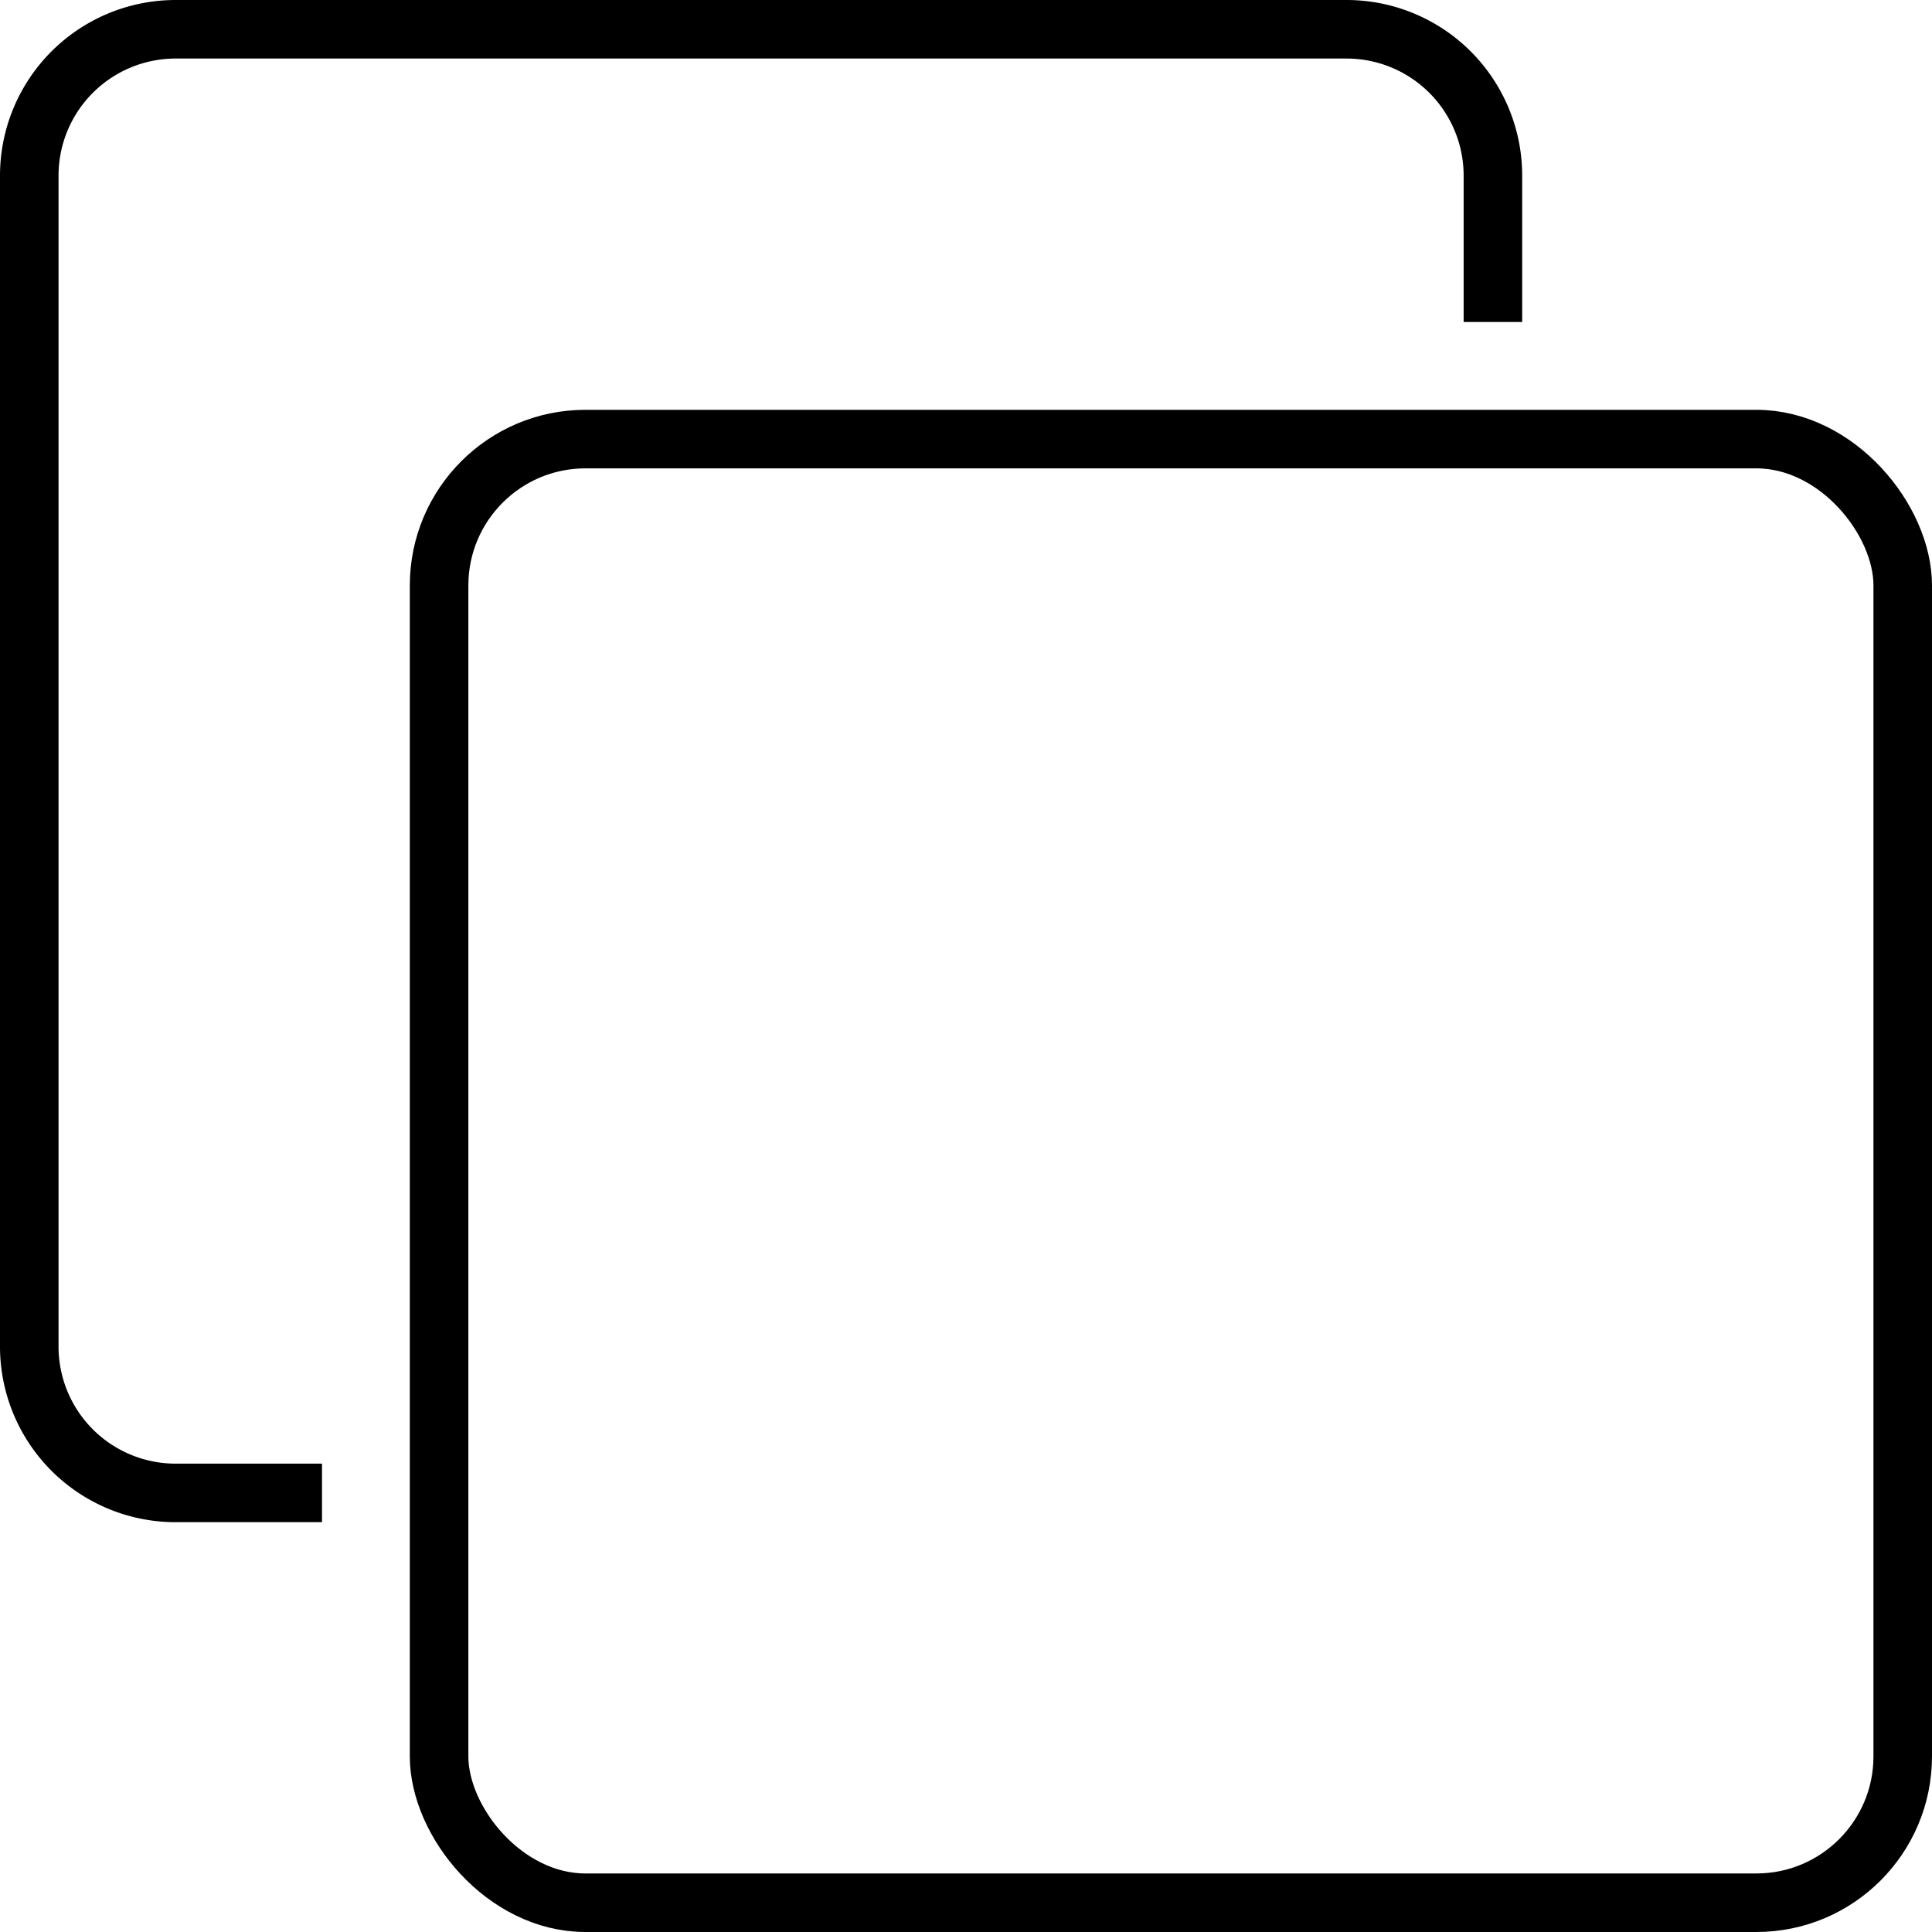
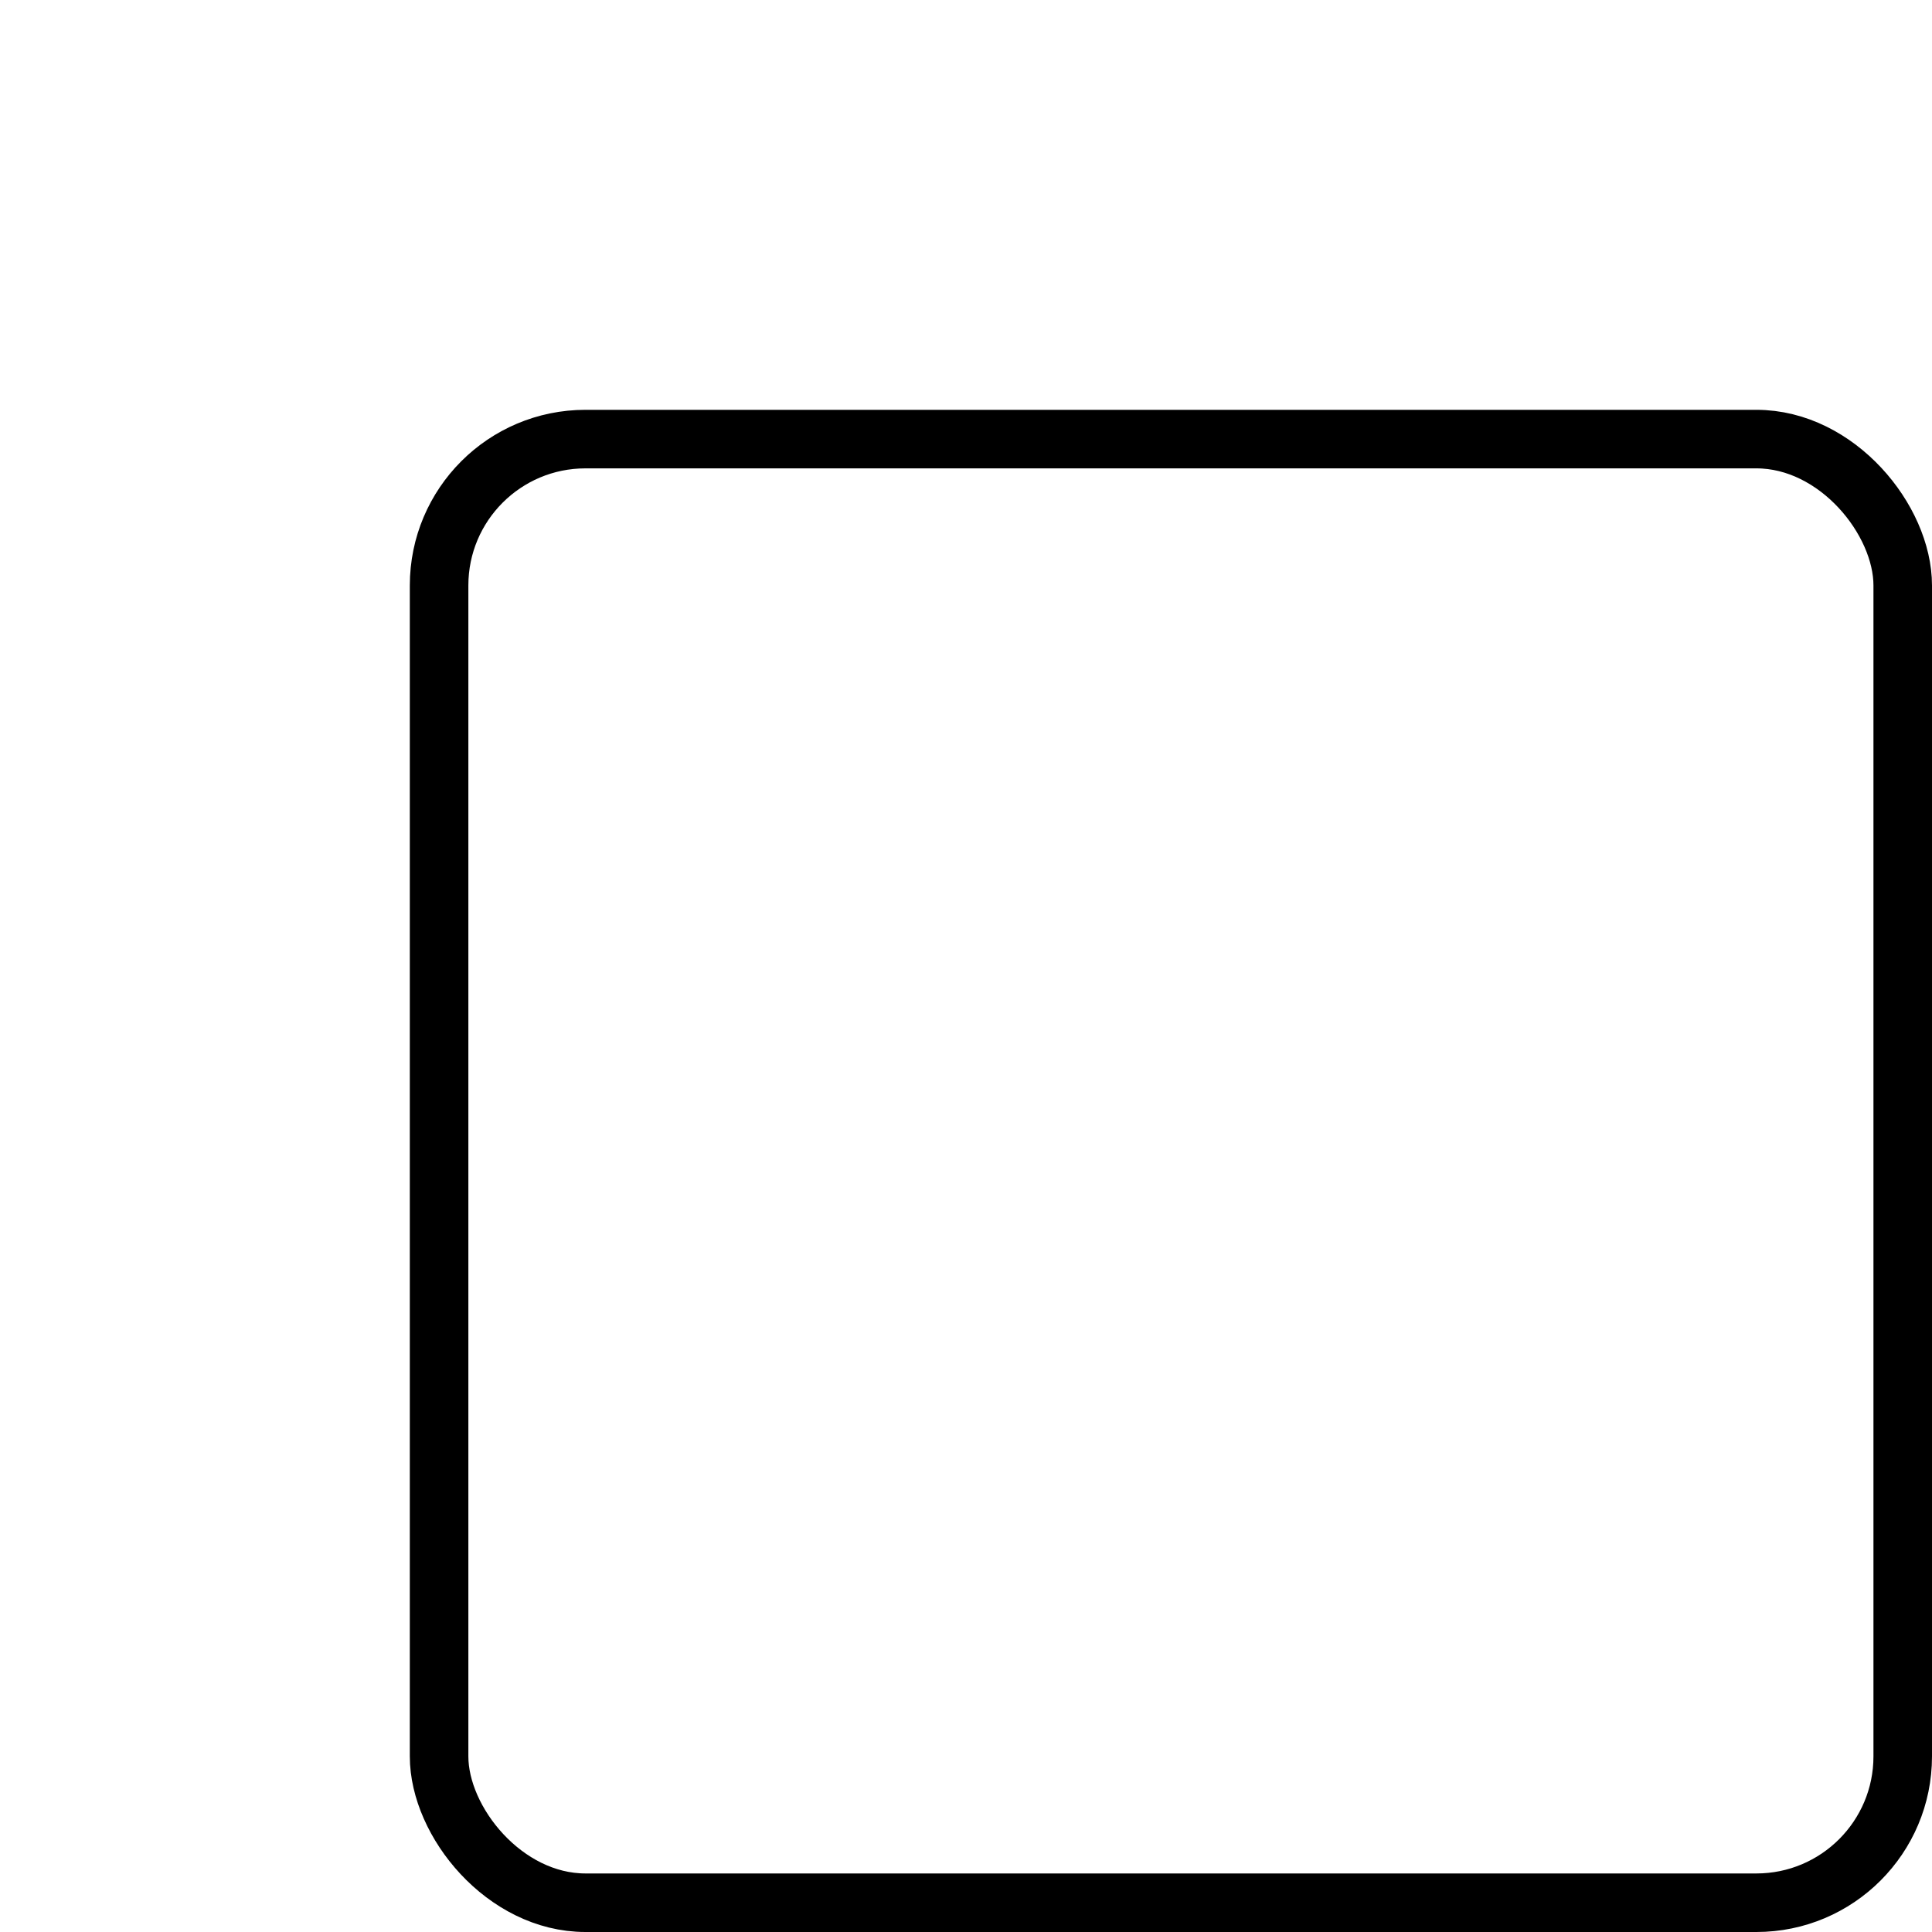
<svg xmlns="http://www.w3.org/2000/svg" width="33" height="33" viewBox="0 0 33 33">
  <defs>
    <clipPath id="clip-path">
-       <rect id="Rettangolo_339" data-name="Rettangolo 339" width="26" height="26" fill="none" stroke="#000" stroke-width="1" />
-     </clipPath>
+       </clipPath>
  </defs>
  <g id="Raggruppa_629" data-name="Raggruppa 629" transform="translate(-1647 -1530)">
    <g id="Rettangolo_336" data-name="Rettangolo 336" transform="translate(1654 1537)" fill="none" stroke="#000" stroke-width="1">
      <rect width="26" height="26" rx="3" stroke="none" />
      <rect x="0.5" y="0.5" width="25" height="25" rx="2.5" fill="none" />
    </g>
    <g id="Raggruppa_627" data-name="Raggruppa 627" transform="translate(1647 1530)">
      <g id="Raggruppa_628" data-name="Raggruppa 628" clip-path="url(#clip-path)">
        <path id="Tracciato_2189" data-name="Tracciato 2189" d="M5.5,25.5H3A2.5,2.5,0,0,1,.5,23V3A2.5,2.5,0,0,1,3,.5H23A2.5,2.5,0,0,1,25.5,3V5.5" fill="none" stroke="#000" stroke-width="1" />
      </g>
    </g>
  </g>
</svg>